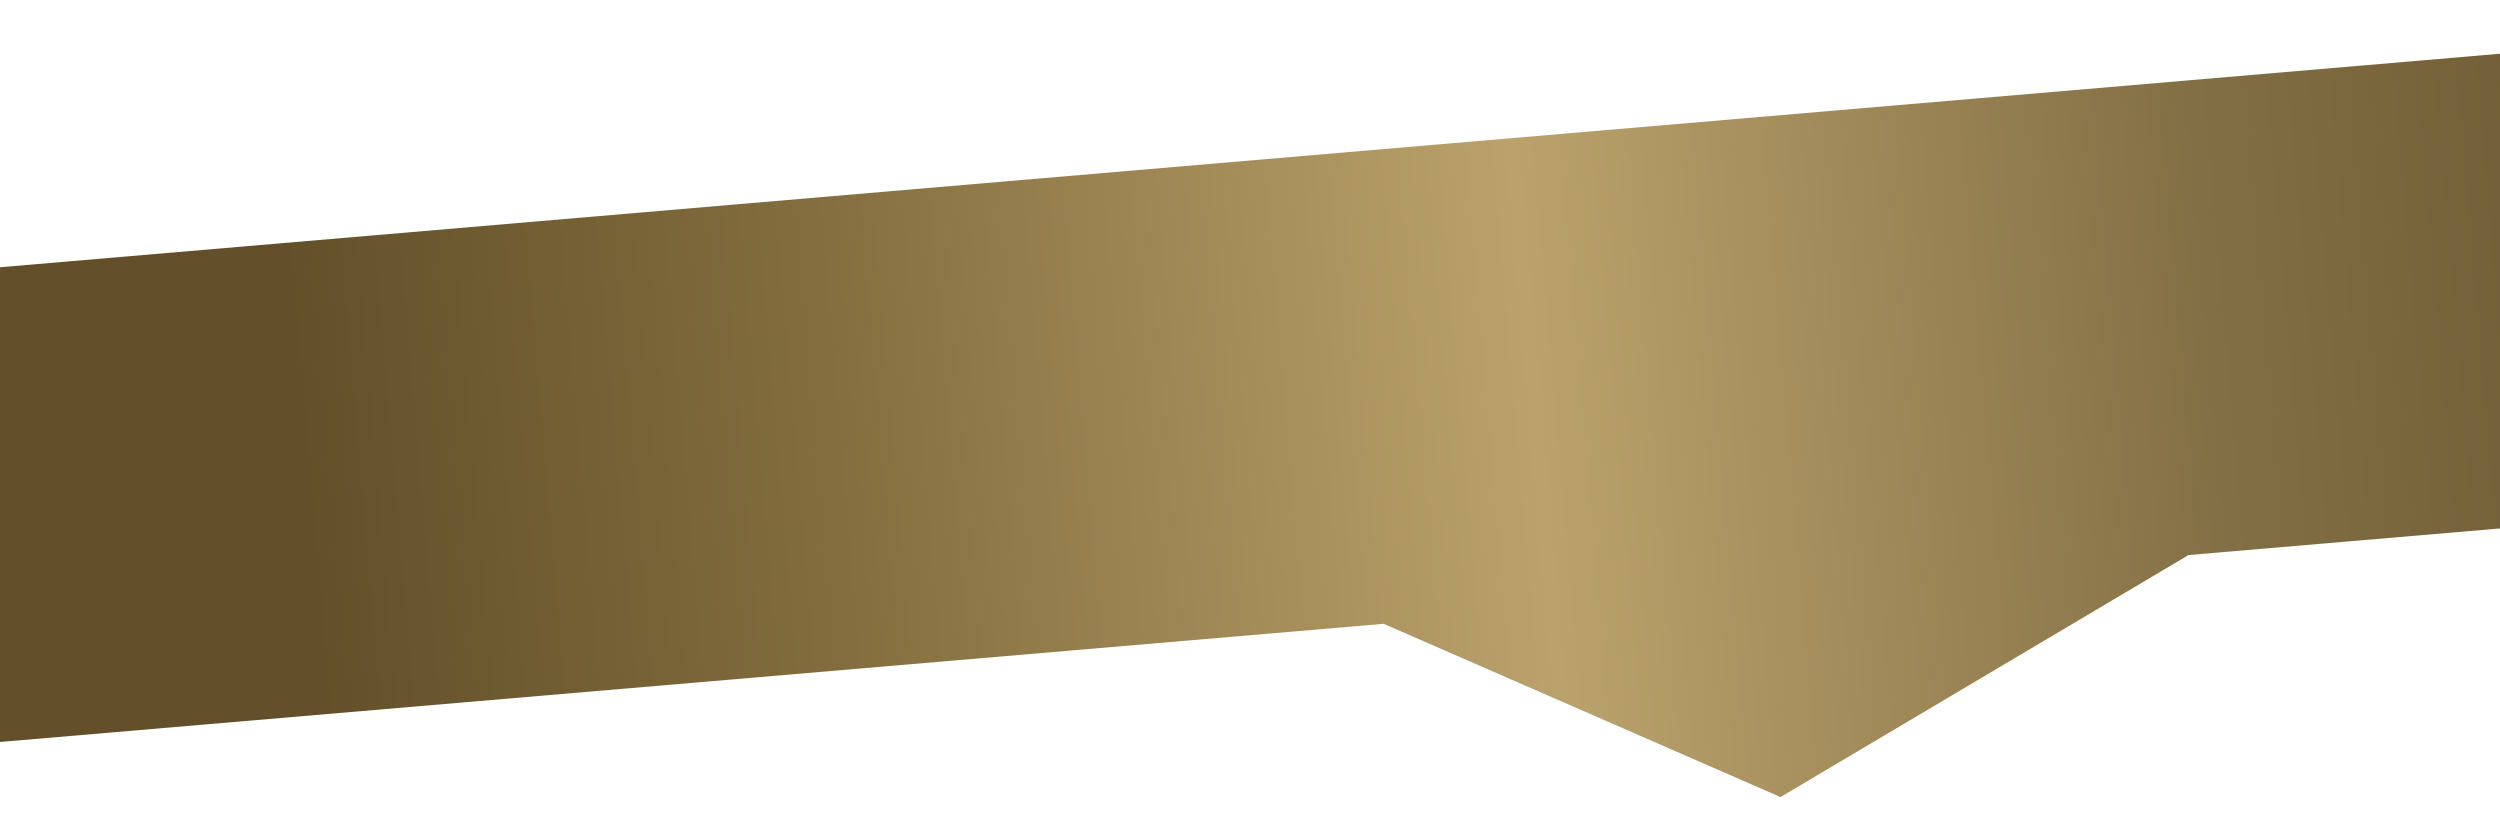
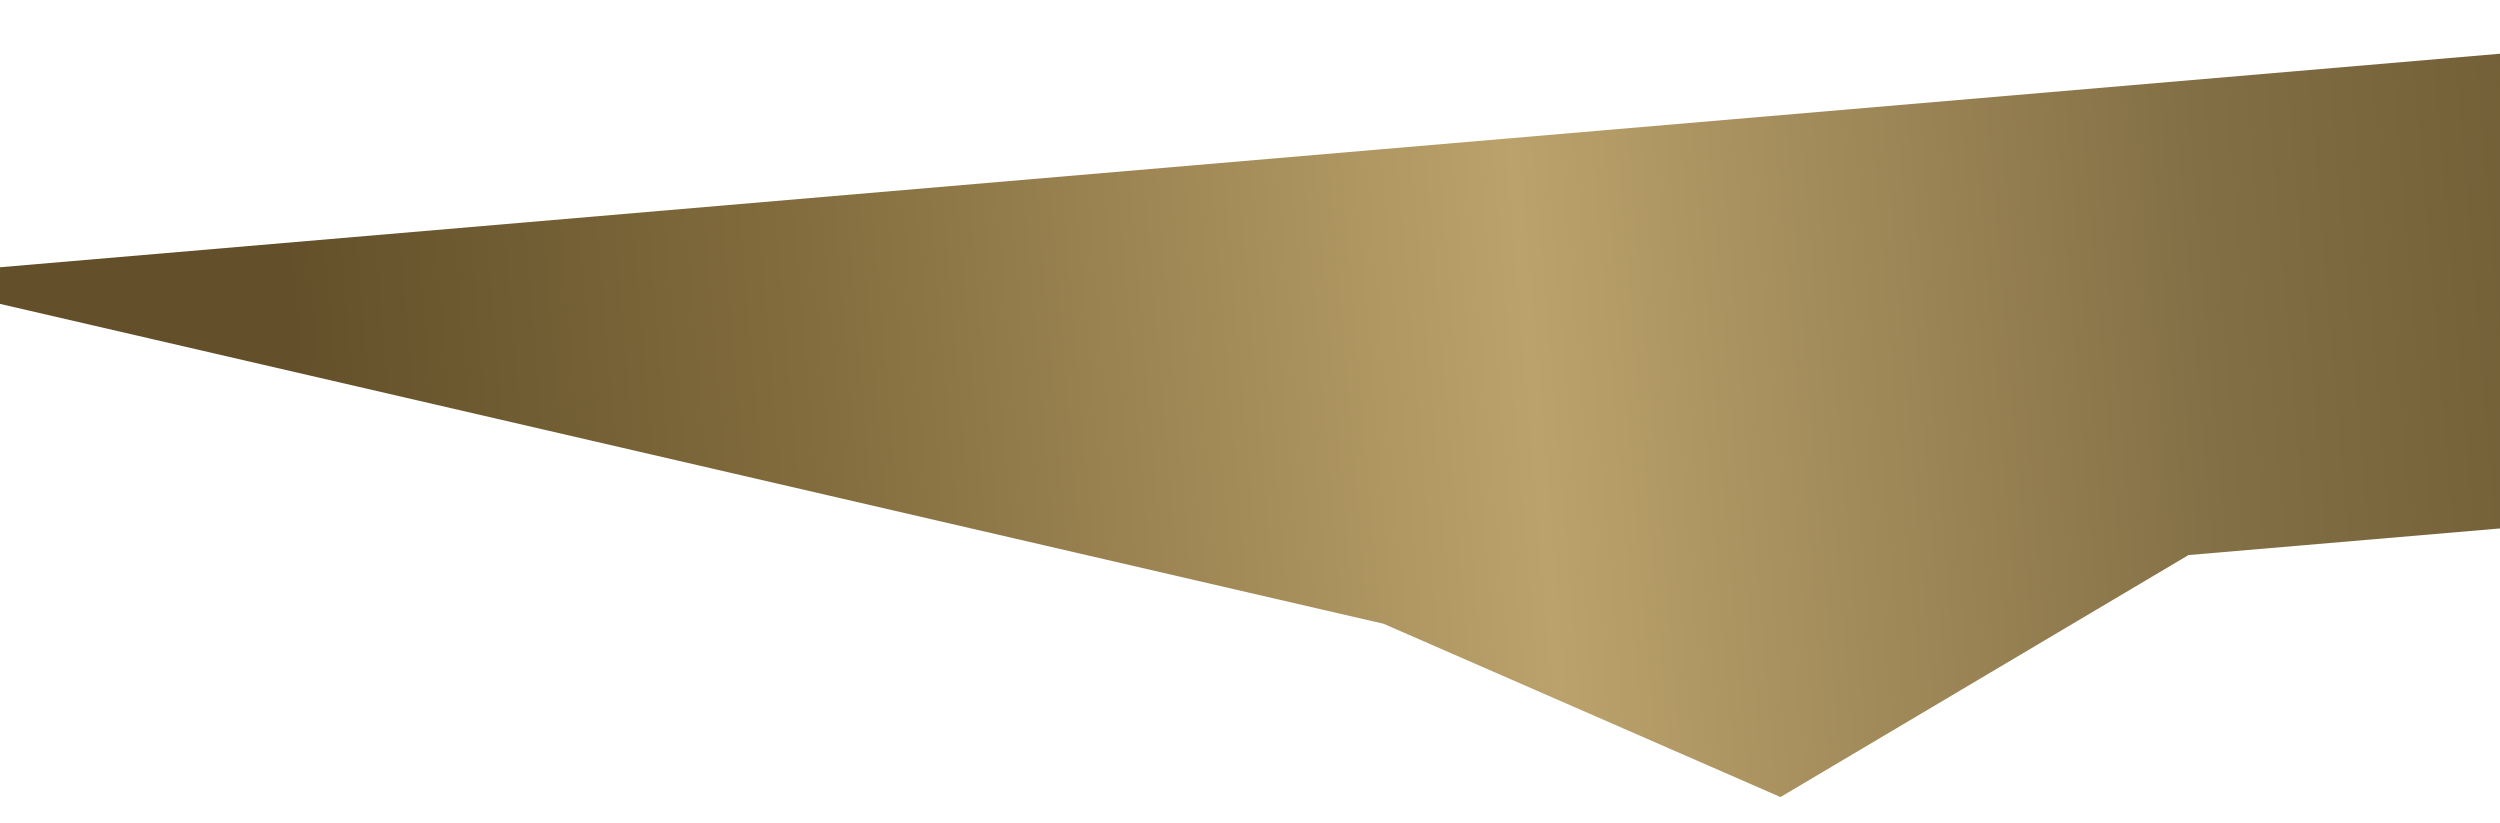
<svg xmlns="http://www.w3.org/2000/svg" width="410" height="135" viewBox="0 0 410 135" fill="none">
  <g filter="url(#filter0_d_107_70)">
-     <path d="M-18.986 41.45L466.314 -2.21682e-05L472.916 77.292L358.916 87.029L292 126.717L226.916 98.303L-12.385 118.742L-18.986 41.45Z" fill="url(#paint0_linear_107_70)" />
+     <path d="M-18.986 41.45L466.314 -2.21682e-05L472.916 77.292L358.916 87.029L292 126.717L226.916 98.303L-18.986 41.45Z" fill="url(#paint0_linear_107_70)" />
  </g>
  <defs>
    <filter id="filter0_d_107_70" x="-22.986" y="0" width="499.902" height="134.717" filterUnits="userSpaceOnUse" color-interpolation-filters="sRGB">
      <feFlood flood-opacity="0" result="BackgroundImageFix" />
      <feColorMatrix in="SourceAlpha" type="matrix" values="0 0 0 0 0 0 0 0 0 0 0 0 0 0 0 0 0 0 127 0" result="hardAlpha" />
      <feOffset dy="4" />
      <feGaussianBlur stdDeviation="2" />
      <feComposite in2="hardAlpha" operator="out" />
      <feColorMatrix type="matrix" values="0 0 0 0 0 0 0 0 0 0 0 0 0 0 0 0 0 0 0.25 0" />
      <feBlend mode="normal" in2="BackgroundImageFix" result="effect1_dropShadow_107_70" />
      <feBlend mode="normal" in="SourceGraphic" in2="effect1_dropShadow_107_70" result="shape" />
    </filter>
    <linearGradient id="paint0_linear_107_70" x1="-14.395" y1="95.214" x2="470.906" y2="53.764" gradientUnits="userSpaceOnUse">
      <stop offset="0.135" stop-color="#63502A" />
      <stop offset="0.31" stop-color="#836D3E" />
      <stop offset="0.55" stop-color="#BBA26C" />
      <stop offset="0.78" stop-color="#836F45" />
      <stop offset="1" stop-color="#63502A" />
    </linearGradient>
  </defs>
</svg>